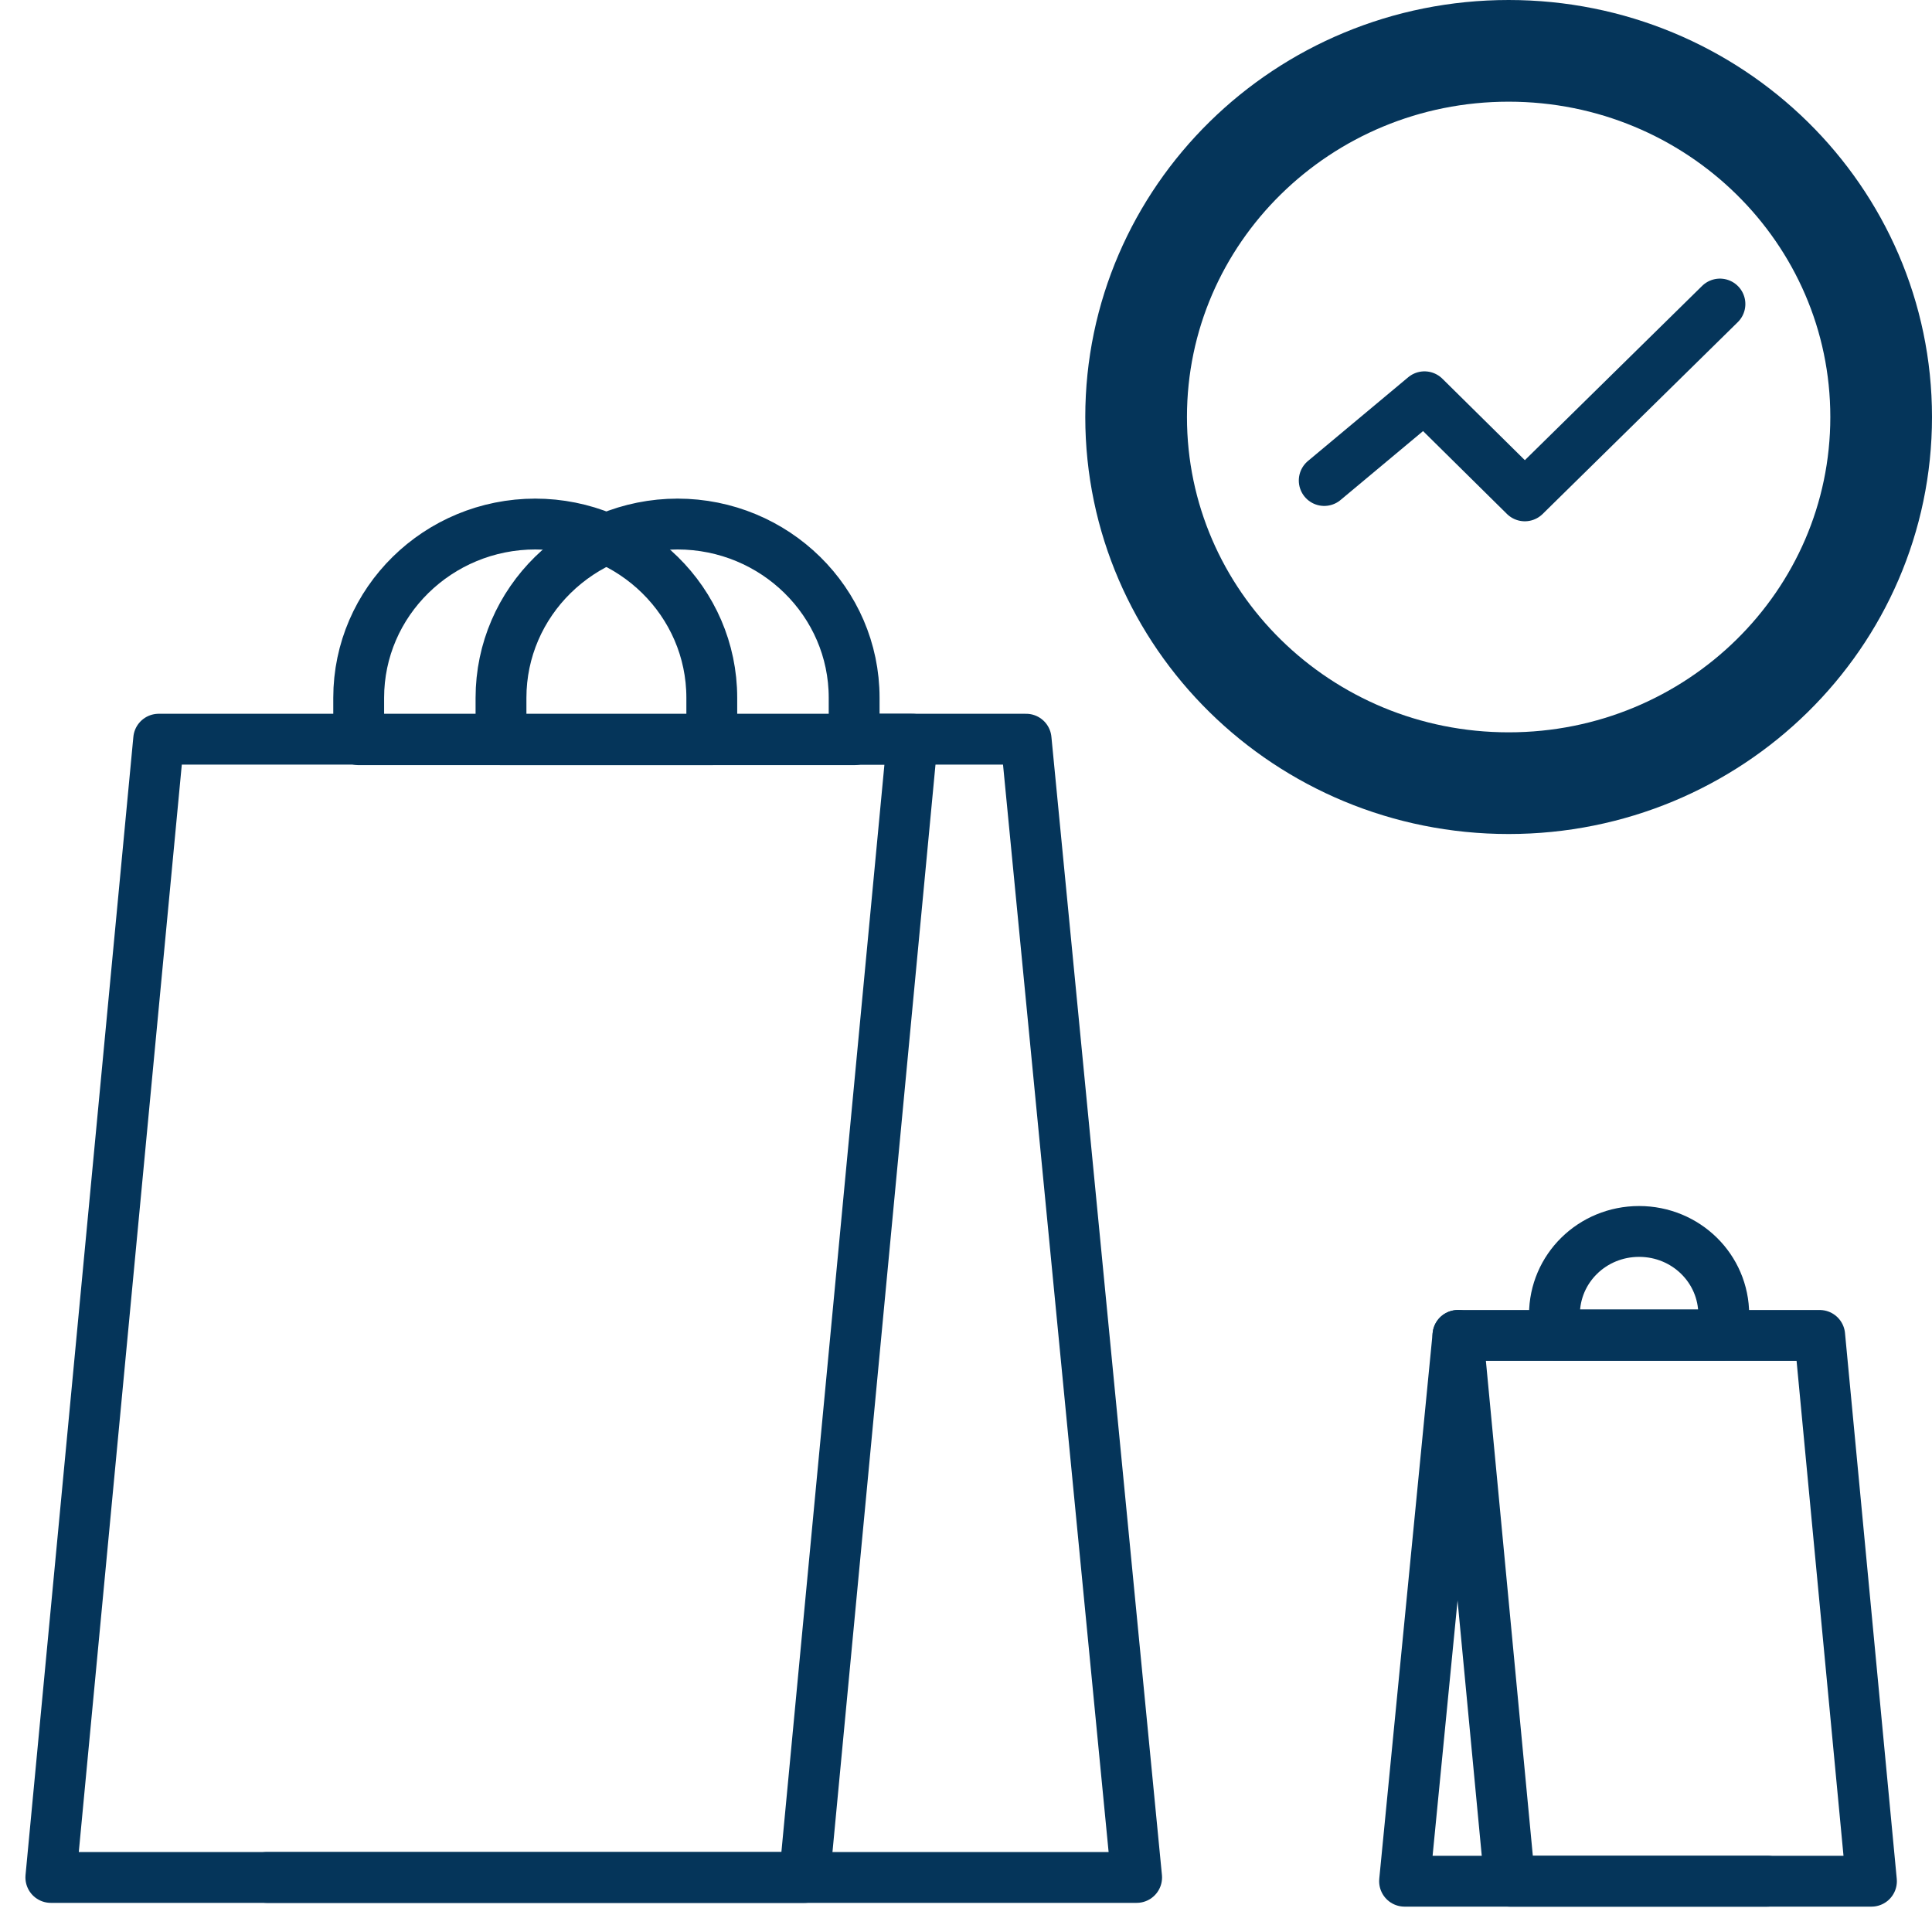
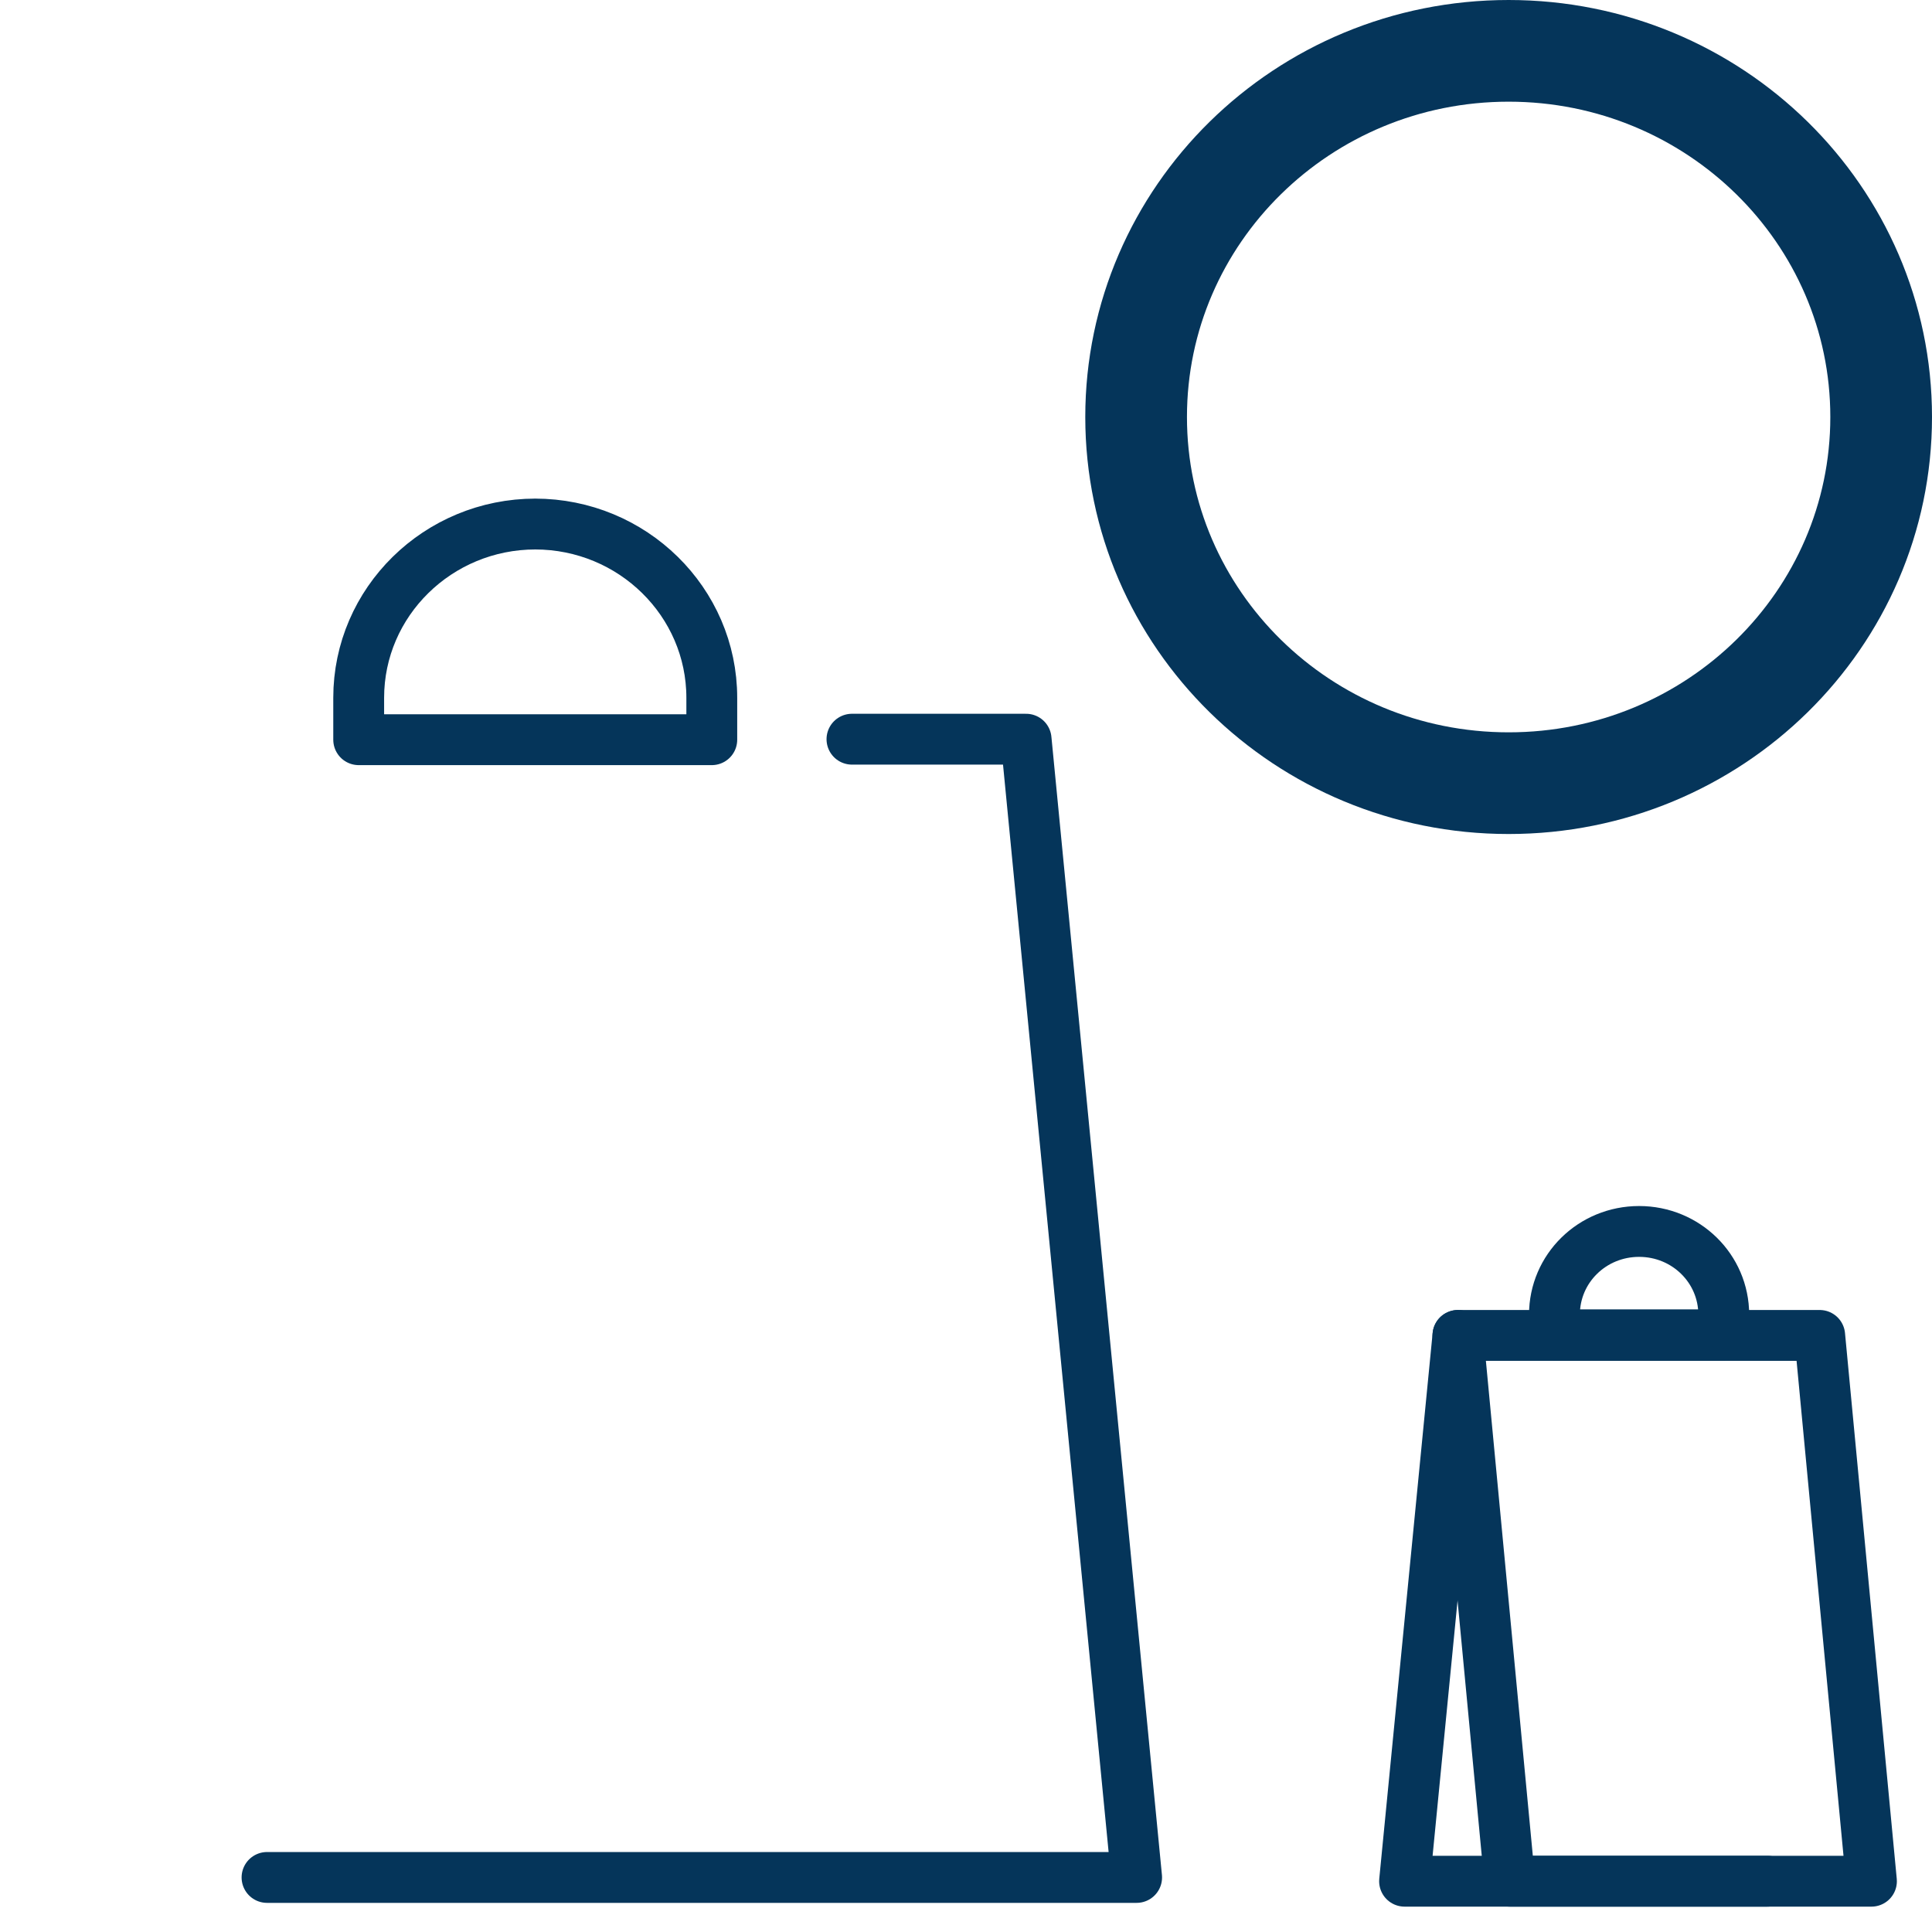
<svg xmlns="http://www.w3.org/2000/svg" width="38" height="38" viewBox="0 0 38 38" fill="none">
-   <path d="M17.945 14.539H3.121L1 36.927H15.824L17.945 14.539Z" stroke="#05355A" stroke-linecap="round" stroke-linejoin="round" />
  <path d="M5.252 36.927H22.356L20.182 14.539H16.757" stroke="#05355A" stroke-linecap="round" stroke-linejoin="round" />
  <path d="M10.522 10.307C12.441 10.307 14 11.839 14 13.725V14.549H7.055V13.725C7.055 11.839 8.614 10.307 10.533 10.307H10.522Z" stroke="#05355A" stroke-linecap="round" stroke-linejoin="round" />
-   <path d="M13.322 10.307C15.241 10.307 16.8 11.839 16.8 13.725V14.549H9.854V13.725C9.854 11.839 11.413 10.307 13.332 10.307H13.322Z" stroke="#05355A" stroke-linecap="round" stroke-linejoin="round" />
  <path d="M28.676 26.266H35.791L36.809 37.001H29.694L28.676 26.266Z" stroke="#05355A" stroke-linecap="round" stroke-linejoin="round" />
  <path d="M34.763 37.001H27.626L28.676 26.266" stroke="#05355A" stroke-linecap="round" stroke-linejoin="round" />
  <path d="M33.904 26.254H30.574V25.858C30.574 24.951 31.316 24.221 32.239 24.221C33.161 24.221 33.904 24.951 33.904 25.858V26.254Z" stroke="#05355A" stroke-linecap="round" stroke-linejoin="round" />
  <path d="M29.673 15.404C33.719 15.404 37 12.18 37 8.202C37 4.224 33.719 1 29.673 1C25.626 1 22.346 4.224 22.346 8.202C22.346 12.18 25.626 15.404 29.673 15.404Z" stroke="#05355A" stroke-width="2" stroke-linecap="round" stroke-linejoin="round" />
-   <path d="M33.829 5.98L29.991 9.753L28.018 7.804L26.046 9.451" stroke="#05355A" stroke-linecap="round" stroke-linejoin="round" />
</svg>